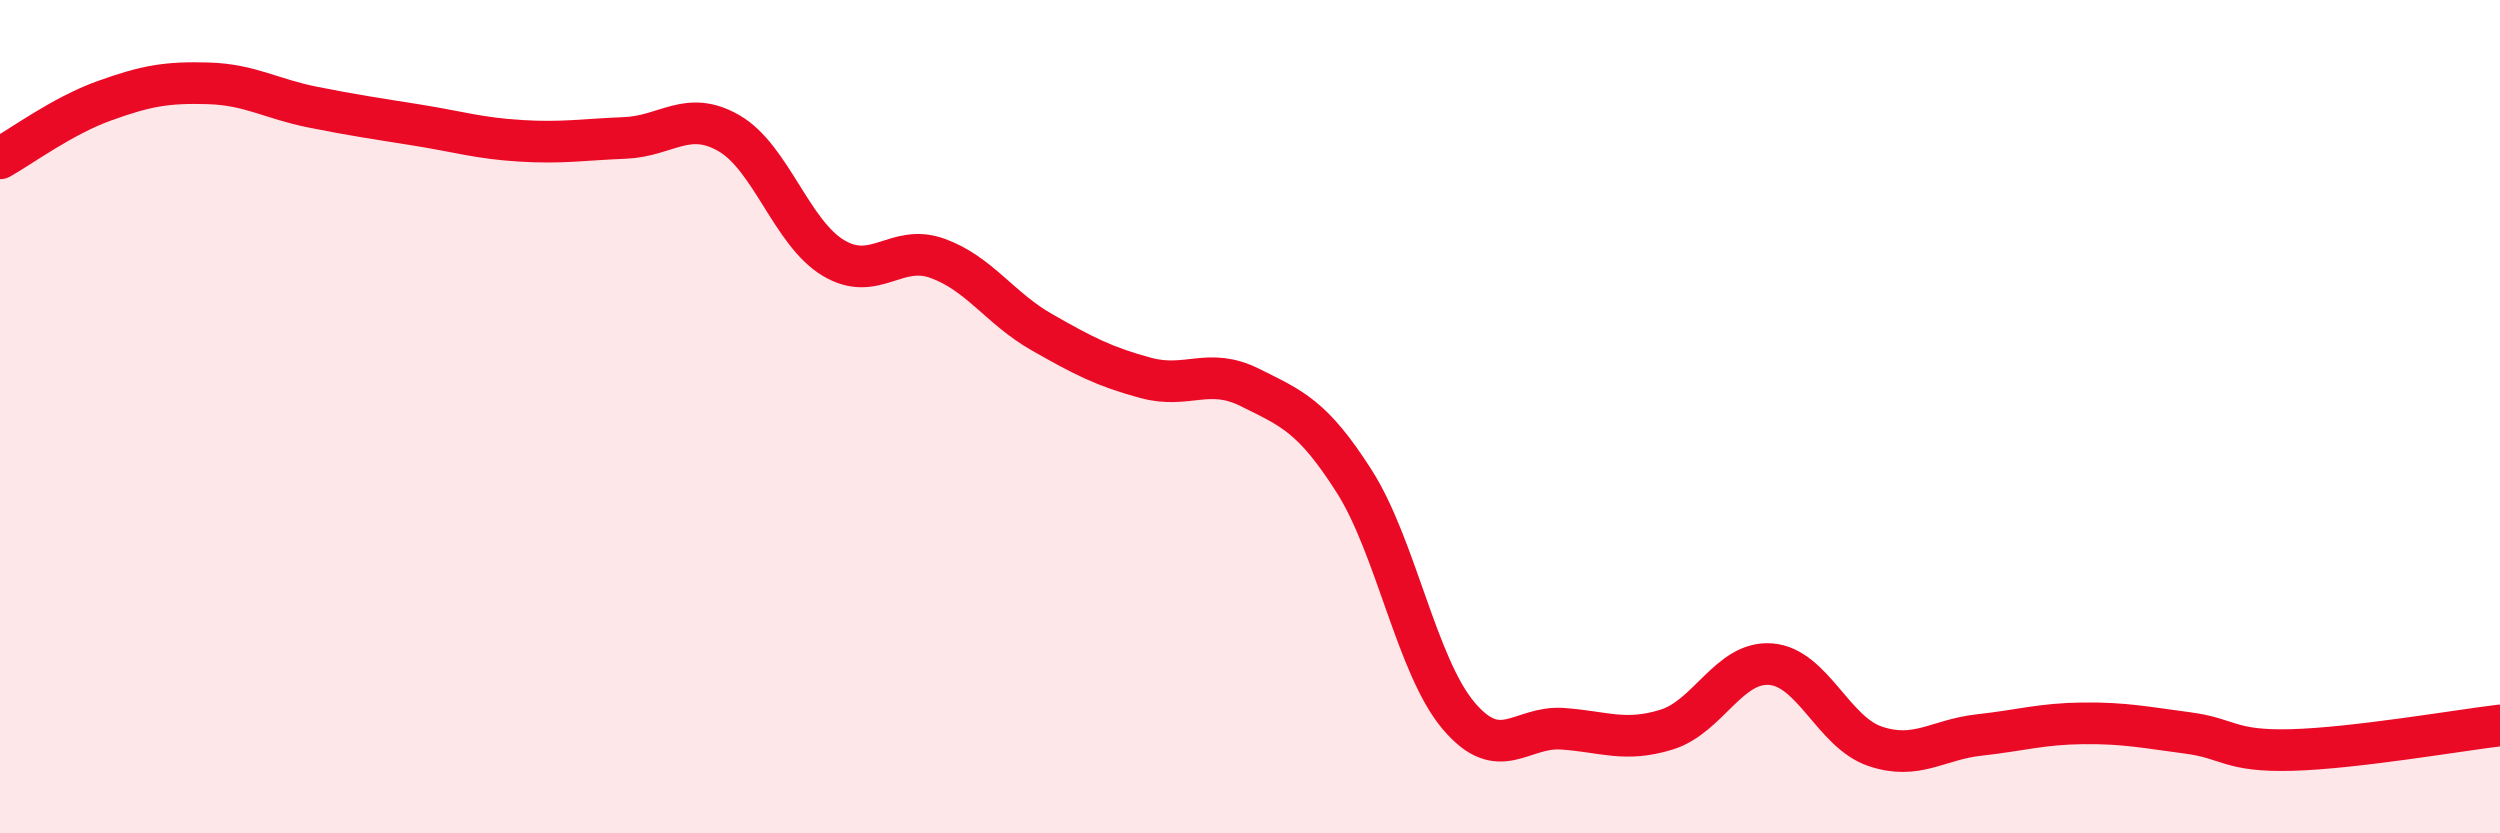
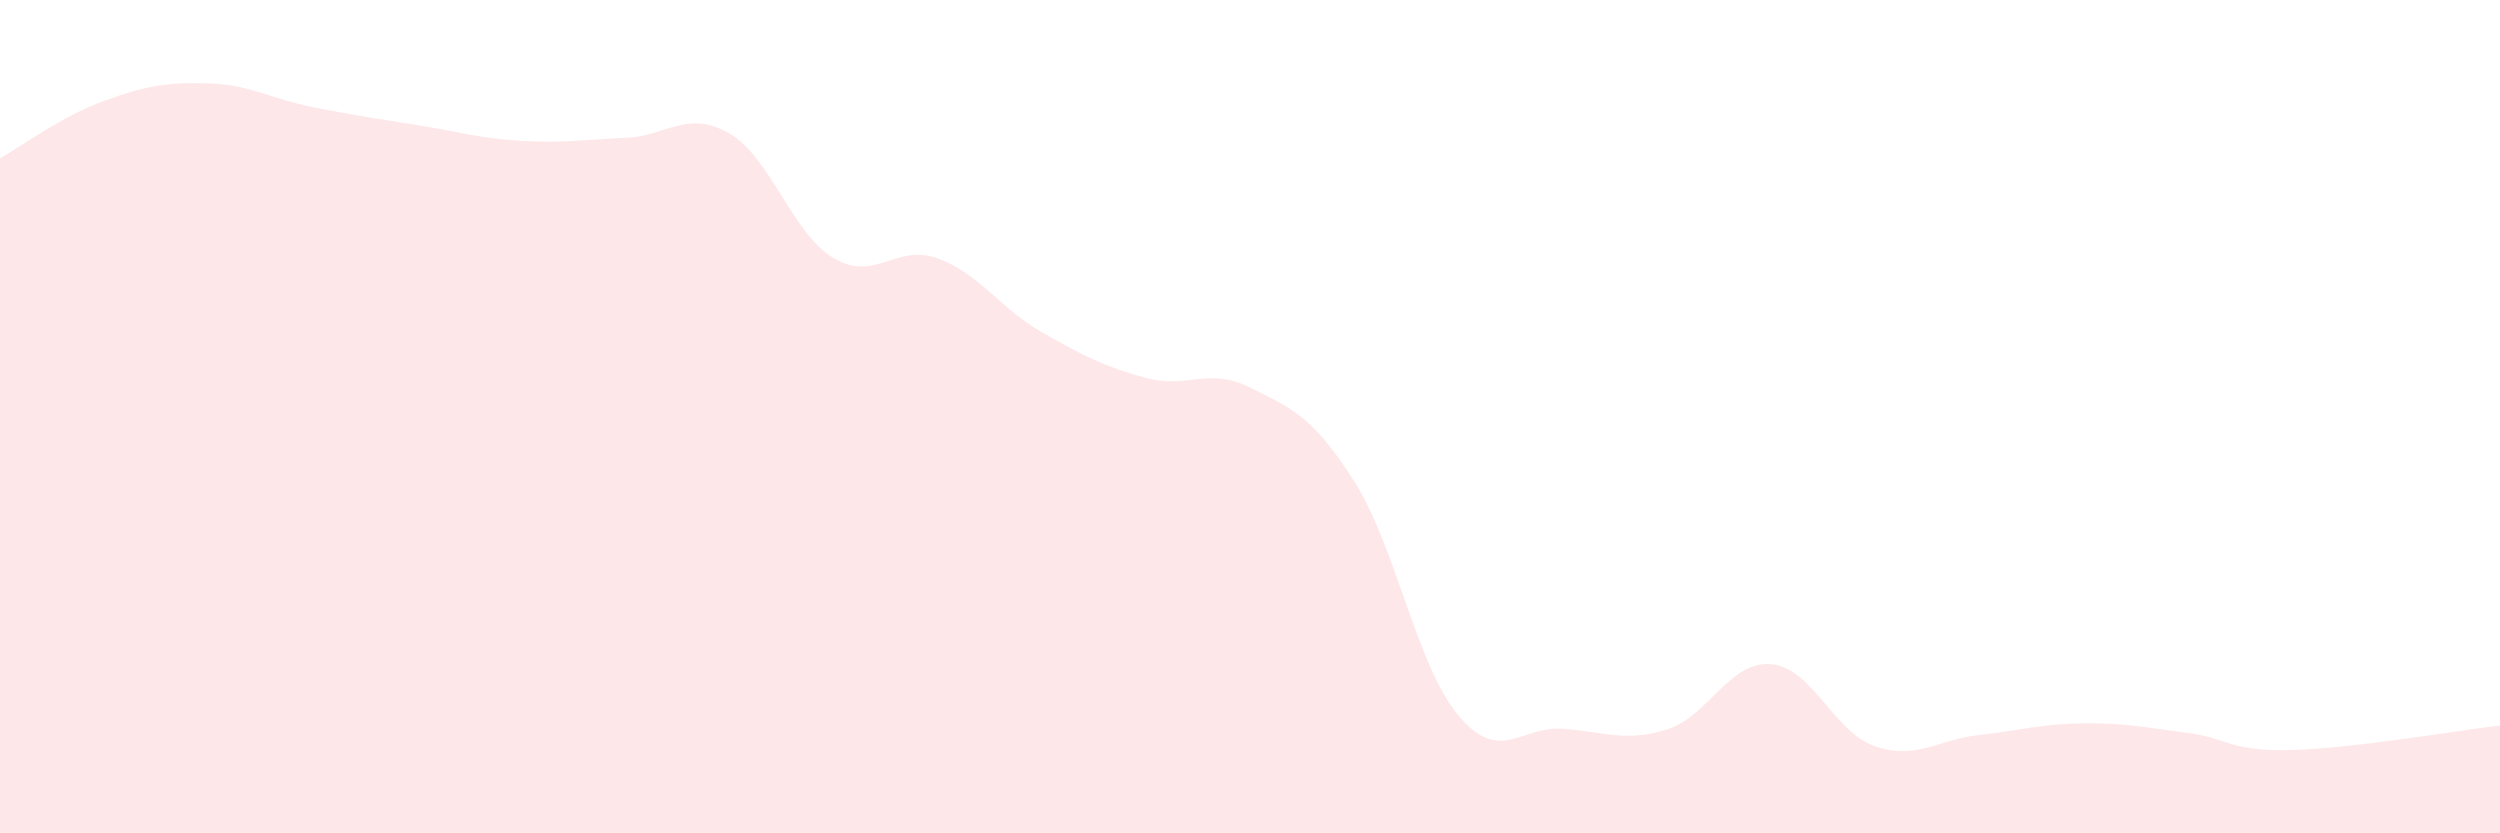
<svg xmlns="http://www.w3.org/2000/svg" width="60" height="20" viewBox="0 0 60 20">
  <path d="M 0,3.8 C 0.5,3.52 1.5,2.78 2.5,2.42 C 3.5,2.06 4,1.97 5,2 C 6,2.03 6.5,2.37 7.5,2.57 C 8.5,2.77 9,2.84 10,3 C 11,3.16 11.5,3.32 12.5,3.38 C 13.5,3.44 14,3.35 15,3.31 C 16,3.27 16.5,2.62 17.5,3.2 C 18.5,3.78 19,5.59 20,6.19 C 21,6.79 21.5,5.84 22.5,6.2 C 23.5,6.56 24,7.4 25,7.97 C 26,8.54 26.5,8.8 27.5,9.07 C 28.5,9.34 29,8.8 30,9.3 C 31,9.8 31.5,9.98 32.5,11.55 C 33.5,13.12 34,15.98 35,17.17 C 36,18.36 36.5,17.42 37.5,17.49 C 38.5,17.56 39,17.82 40,17.51 C 41,17.2 41.5,15.86 42.5,15.94 C 43.5,16.02 44,17.57 45,17.91 C 46,18.25 46.5,17.75 47.5,17.64 C 48.5,17.53 49,17.37 50,17.36 C 51,17.35 51.5,17.46 52.5,17.59 C 53.5,17.72 53.5,18.04 55,18 C 56.5,17.96 59,17.53 60,17.41L60 20L0 20Z" fill="#EB0A25" opacity="0.1" stroke-linecap="round" stroke-linejoin="round" />
-   <path d="M 0,3.8 C 0.5,3.52 1.5,2.78 2.5,2.42 C 3.5,2.06 4,1.97 5,2 C 6,2.03 6.5,2.37 7.5,2.57 C 8.5,2.77 9,2.84 10,3 C 11,3.16 11.5,3.32 12.5,3.38 C 13.5,3.44 14,3.35 15,3.31 C 16,3.27 16.5,2.62 17.5,3.2 C 18.5,3.78 19,5.59 20,6.19 C 21,6.79 21.5,5.84 22.5,6.2 C 23.5,6.56 24,7.4 25,7.97 C 26,8.54 26.5,8.8 27.5,9.07 C 28.5,9.34 29,8.8 30,9.3 C 31,9.8 31.5,9.98 32.5,11.55 C 33.5,13.12 34,15.98 35,17.17 C 36,18.36 36.5,17.42 37.5,17.49 C 38.5,17.56 39,17.82 40,17.51 C 41,17.2 41.5,15.86 42.5,15.94 C 43.5,16.02 44,17.57 45,17.91 C 46,18.25 46.5,17.75 47.5,17.64 C 48.5,17.53 49,17.37 50,17.36 C 51,17.35 51.5,17.46 52.5,17.59 C 53.5,17.72 53.5,18.04 55,18 C 56.5,17.96 59,17.53 60,17.41" stroke="#EB0A25" stroke-width="1" fill="none" stroke-linecap="round" stroke-linejoin="round" />
</svg>